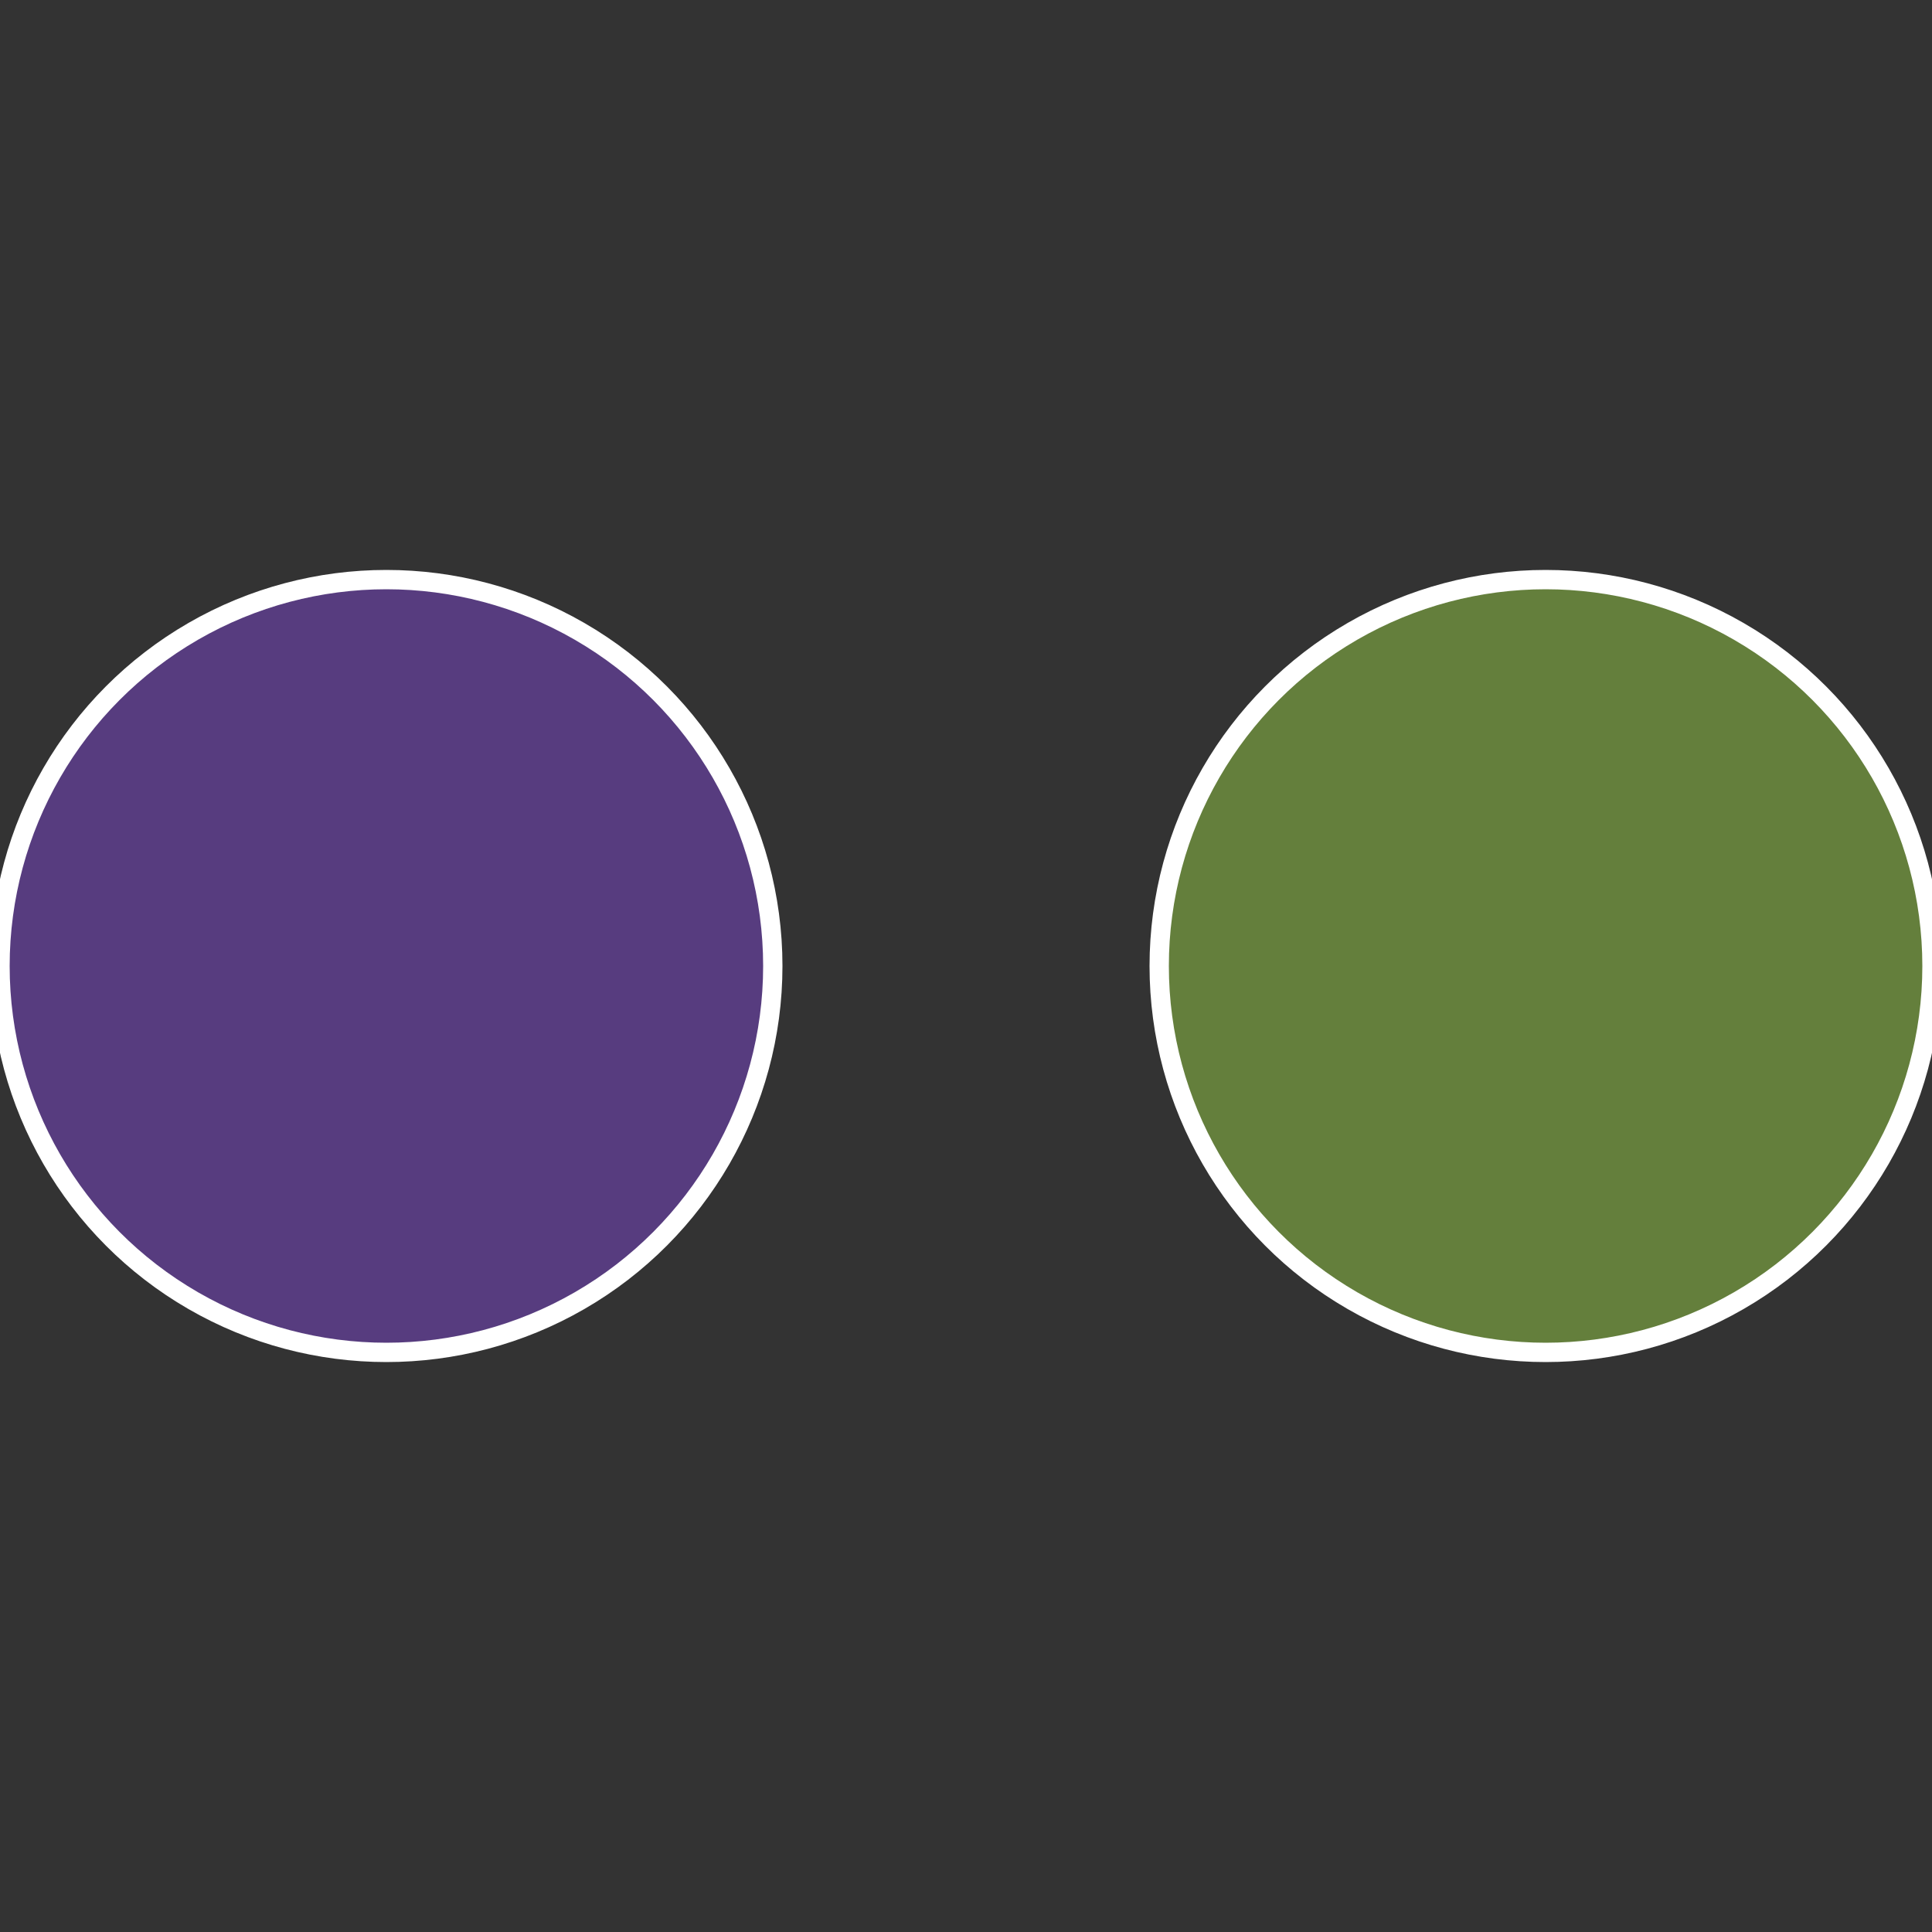
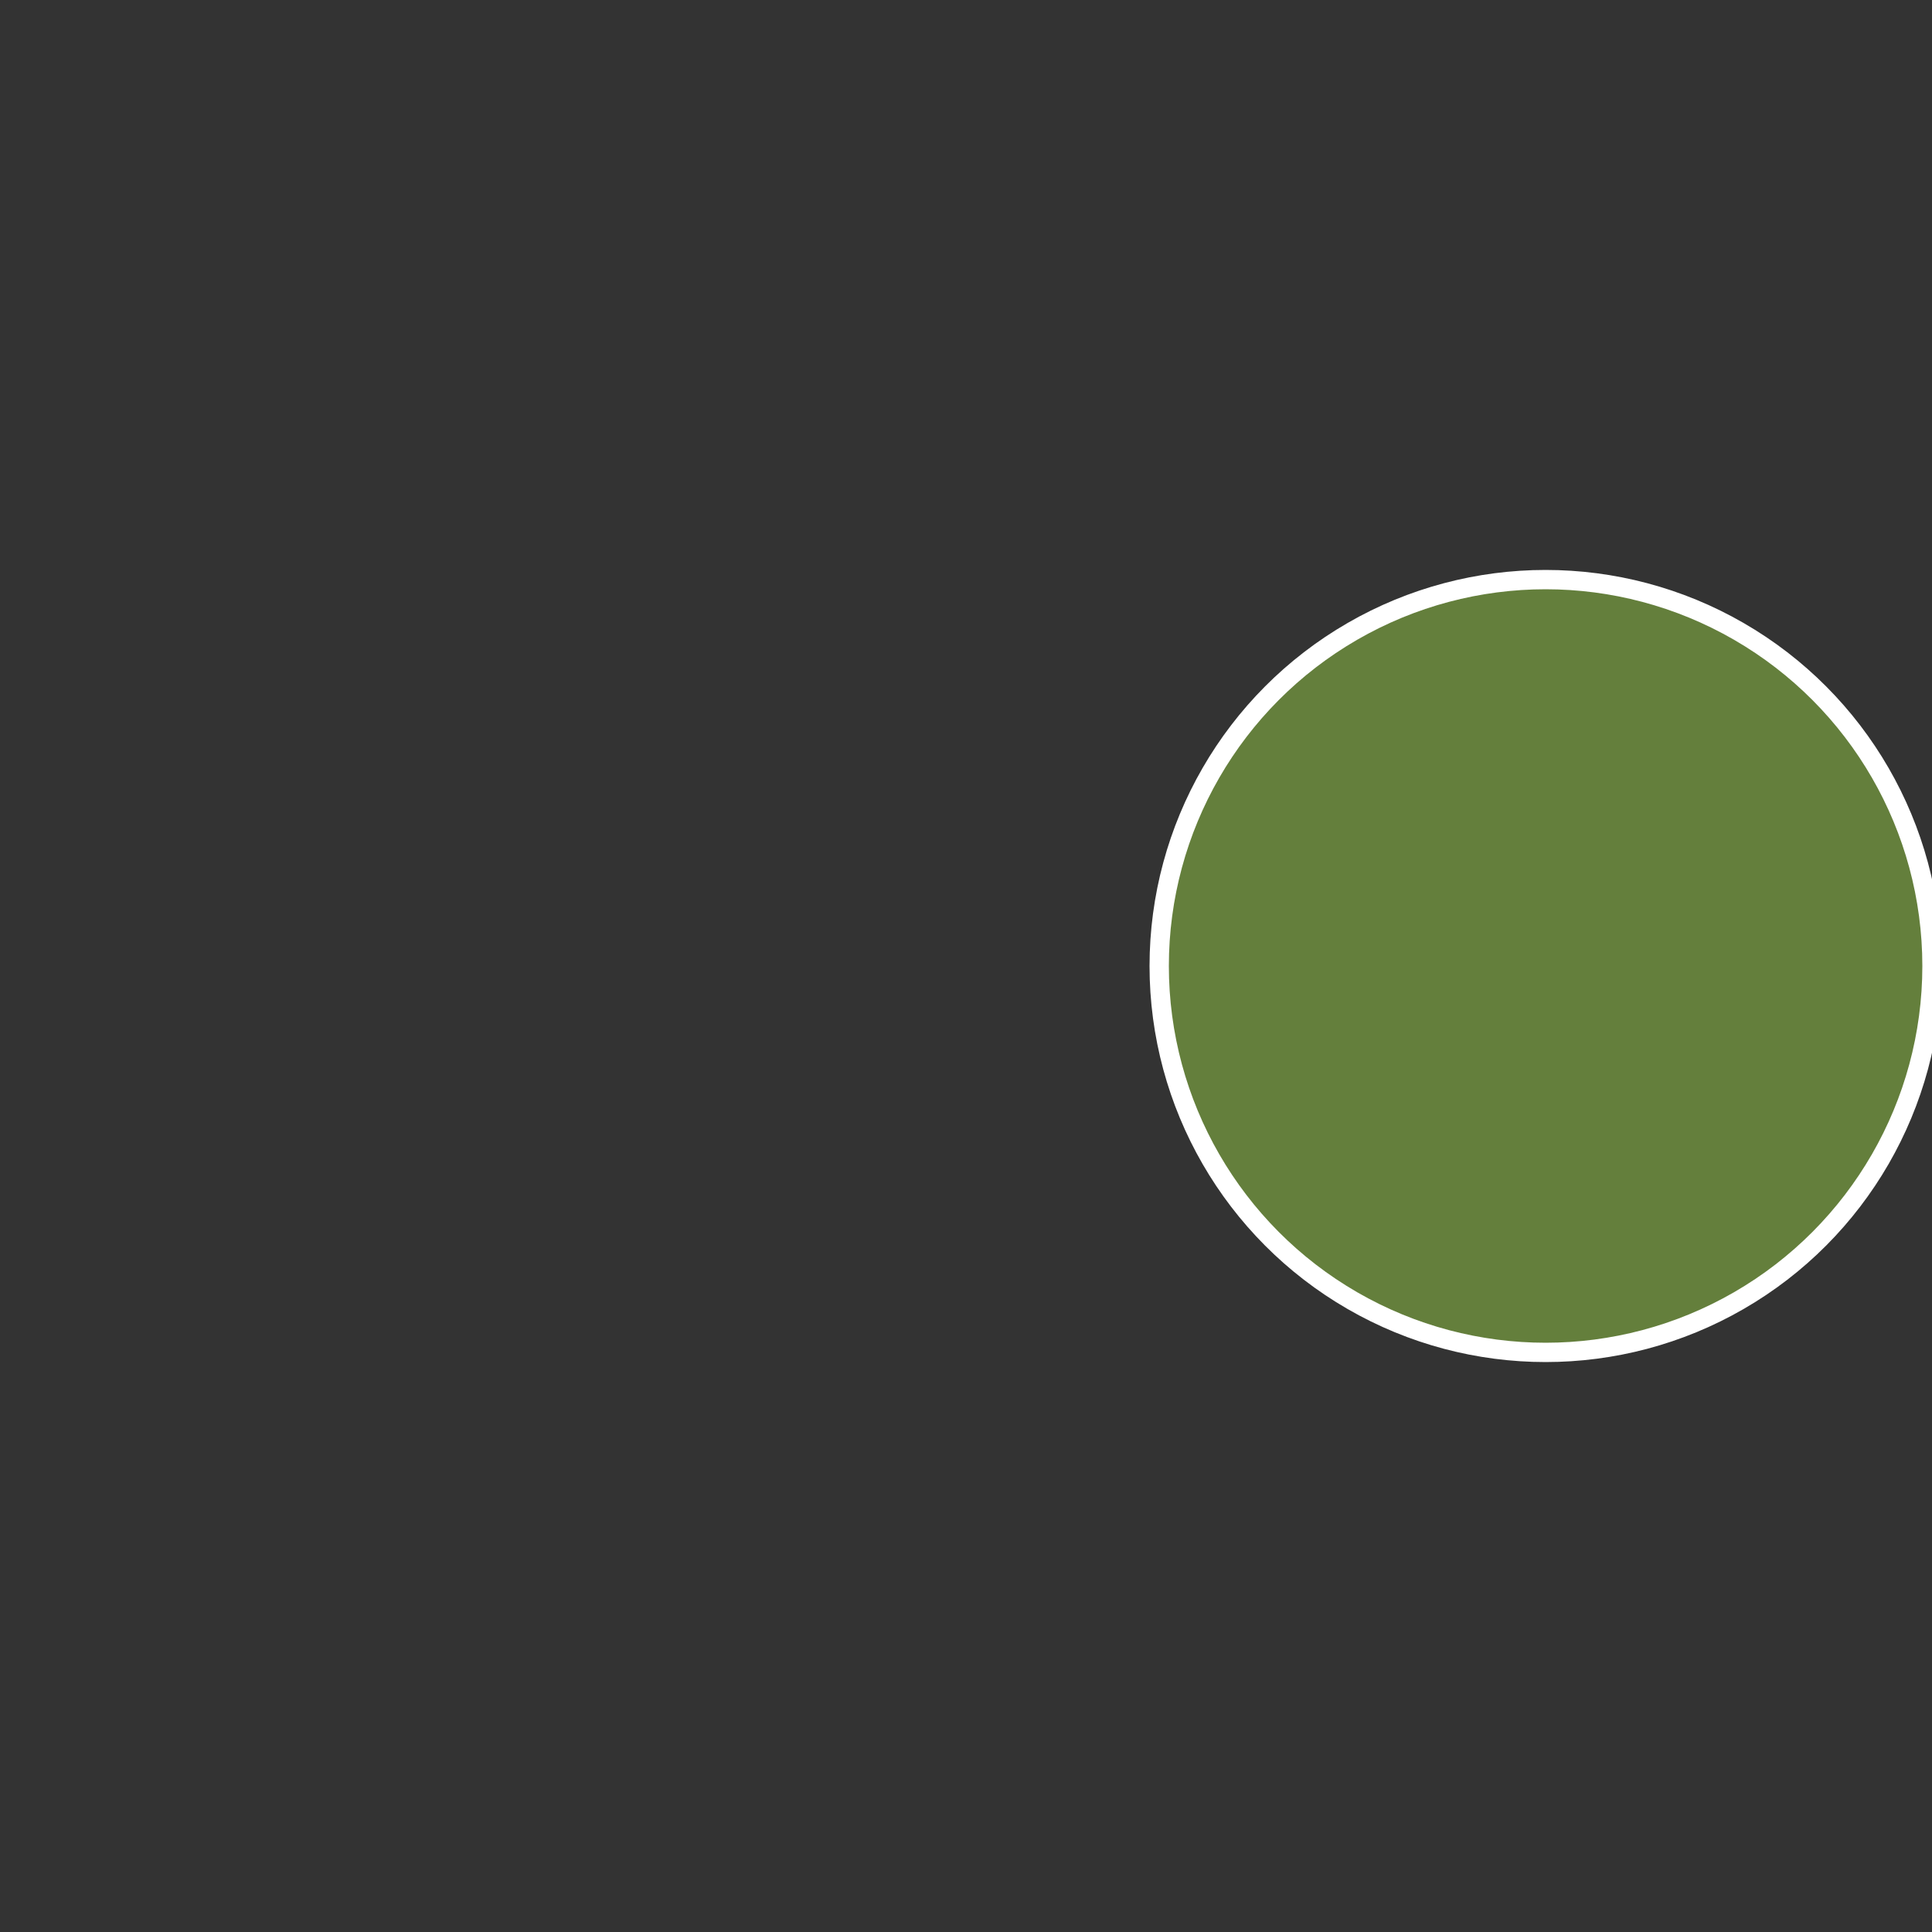
<svg xmlns="http://www.w3.org/2000/svg" width="500" height="500" viewBox="-1 -1 2 2">
  <rect x="-1" y="-1" width="2" height="2" fill="#333333" stroke="none" />
  <circle cx="0.6" cy="0" r="0.4" fill="#647f3c" stroke="#fff" stroke-width="1%" />
-   <circle cx="-0.6" cy="7.3478807948841E-17" r="0.4" fill="#573c7f" stroke="#fff" stroke-width="1%" />
</svg>